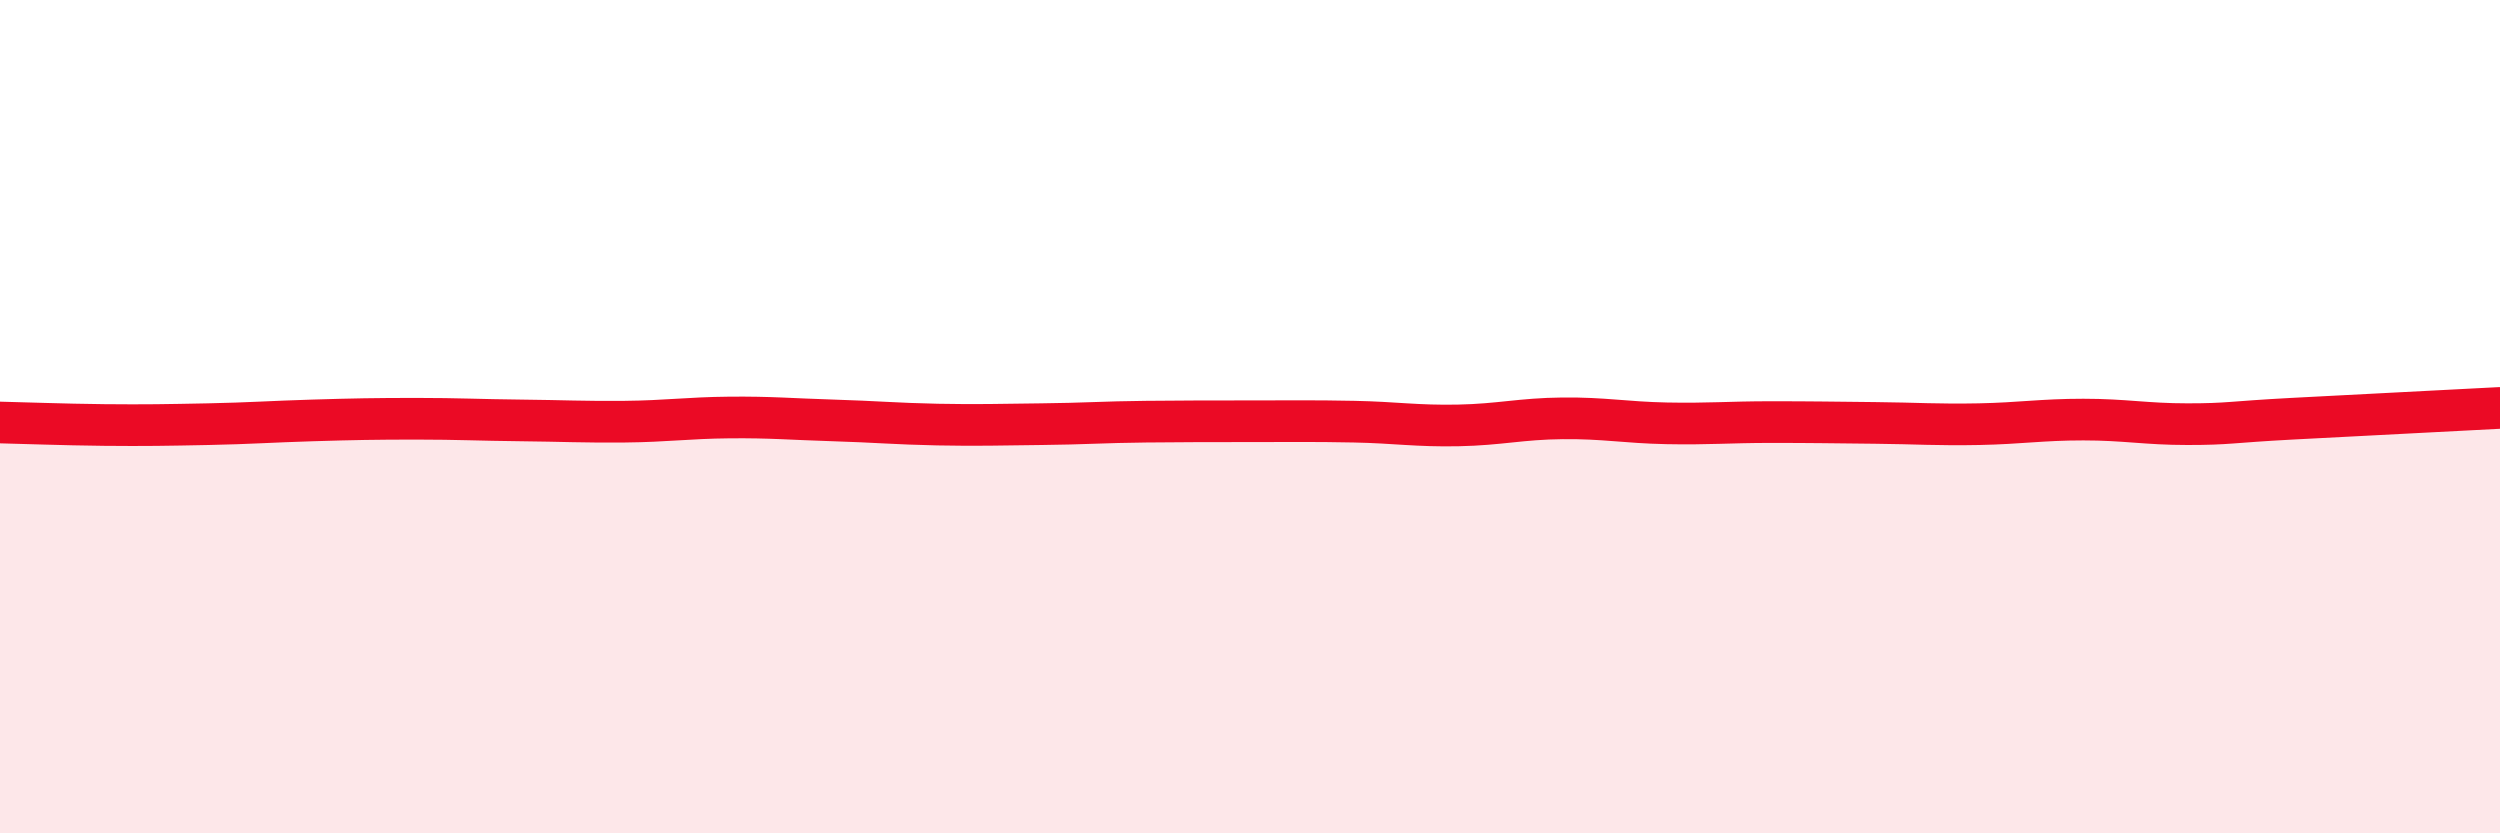
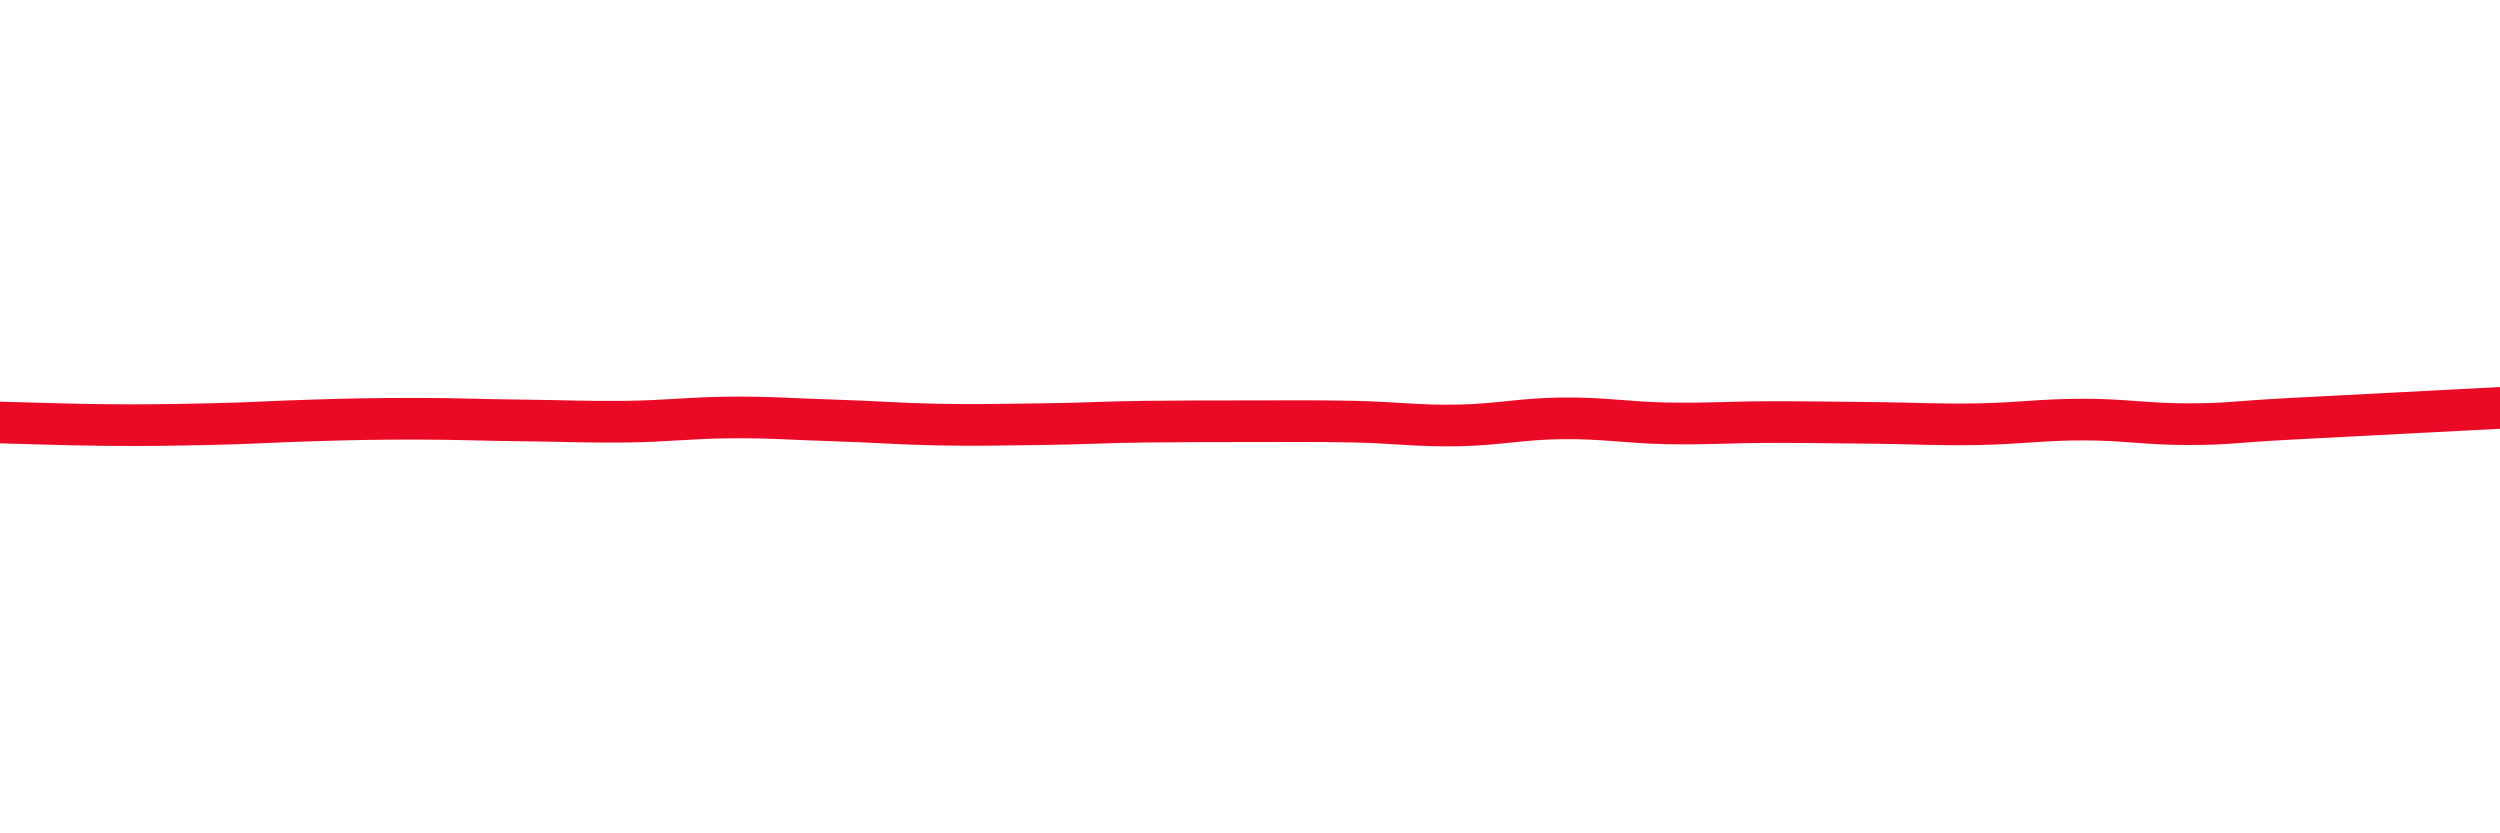
<svg xmlns="http://www.w3.org/2000/svg" width="60" height="20" viewBox="0 0 60 20">
-   <path d="M 0,10.14 C 0.5,10.15 1.5,10.19 2.5,10.2 C 3.5,10.21 4,10.2 5,10.18 C 6,10.16 6.5,10.12 7.5,10.09 C 8.5,10.06 9,10.05 10,10.05 C 11,10.05 11.5,10.08 12.5,10.09 C 13.5,10.1 14,10.13 15,10.12 C 16,10.11 16.5,10.03 17.5,10.02 C 18.5,10.01 19,10.06 20,10.09 C 21,10.12 21.5,10.17 22.5,10.19 C 23.5,10.21 24,10.19 25,10.18 C 26,10.17 26.5,10.13 27.5,10.12 C 28.5,10.11 29,10.11 30,10.11 C 31,10.11 31.5,10.1 32.5,10.12 C 33.5,10.14 34,10.23 35,10.21 C 36,10.19 36.5,10.05 37.5,10.04 C 38.5,10.03 39,10.14 40,10.16 C 41,10.18 41.5,10.13 42.5,10.13 C 43.5,10.13 44,10.14 45,10.15 C 46,10.16 46.5,10.2 47.5,10.18 C 48.5,10.16 49,10.07 50,10.07 C 51,10.07 51.5,10.18 52.5,10.18 C 53.5,10.18 53.5,10.13 55,10.05 C 56.5,9.97 59,9.84 60,9.79L60 20L0 20Z" fill="#EB0A25" opacity="0.1" stroke-linecap="round" stroke-linejoin="round" />
  <path d="M 0,10.14 C 0.5,10.15 1.5,10.19 2.5,10.2 C 3.5,10.21 4,10.2 5,10.18 C 6,10.16 6.5,10.12 7.5,10.09 C 8.5,10.06 9,10.05 10,10.05 C 11,10.05 11.5,10.08 12.5,10.09 C 13.5,10.1 14,10.13 15,10.12 C 16,10.11 16.5,10.03 17.5,10.02 C 18.5,10.01 19,10.06 20,10.09 C 21,10.12 21.5,10.17 22.5,10.19 C 23.5,10.21 24,10.19 25,10.18 C 26,10.17 26.5,10.13 27.5,10.12 C 28.5,10.11 29,10.11 30,10.11 C 31,10.11 31.5,10.1 32.5,10.12 C 33.5,10.14 34,10.23 35,10.21 C 36,10.19 36.5,10.05 37.5,10.04 C 38.5,10.03 39,10.14 40,10.16 C 41,10.18 41.5,10.13 42.5,10.13 C 43.5,10.13 44,10.14 45,10.15 C 46,10.16 46.5,10.2 47.5,10.18 C 48.5,10.16 49,10.07 50,10.07 C 51,10.07 51.5,10.18 52.5,10.18 C 53.5,10.18 53.5,10.13 55,10.05 C 56.5,9.97 59,9.84 60,9.79" stroke="#EB0A25" stroke-width="1" fill="none" stroke-linecap="round" stroke-linejoin="round" />
</svg>